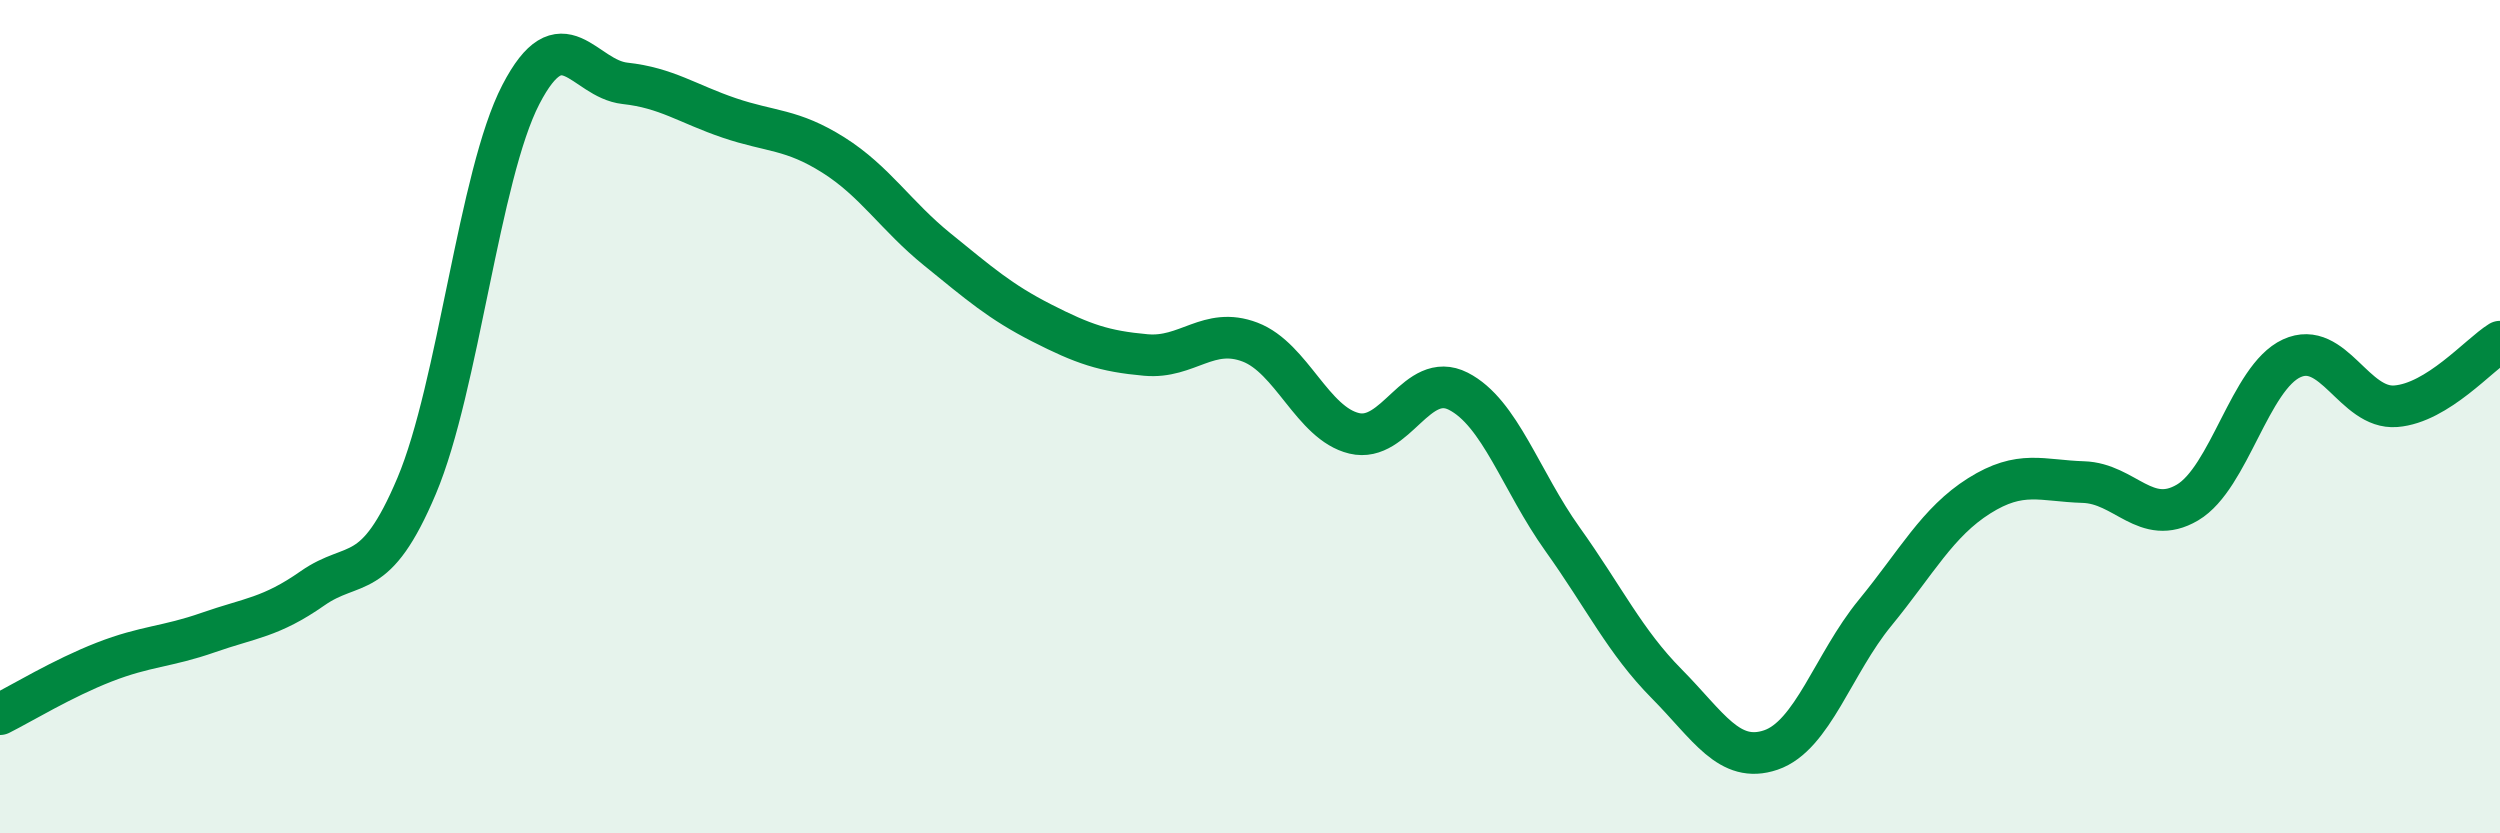
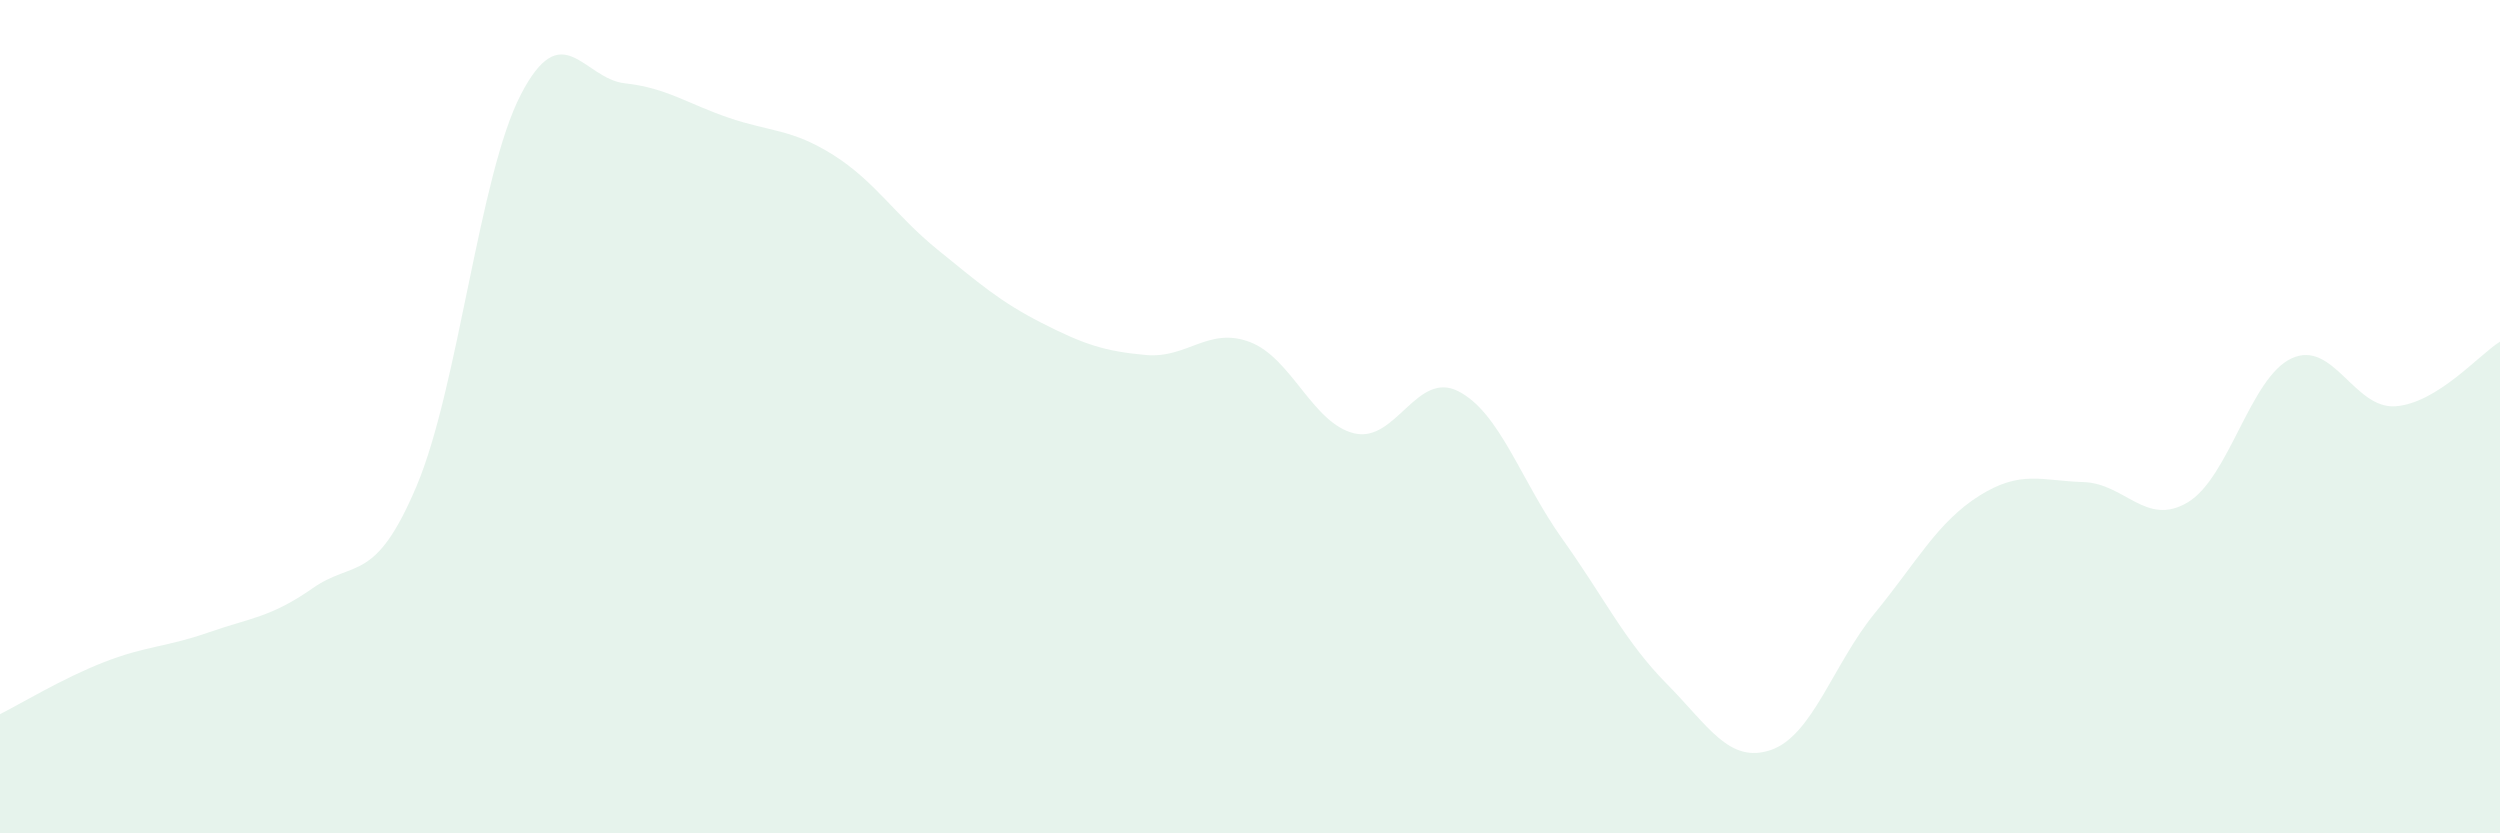
<svg xmlns="http://www.w3.org/2000/svg" width="60" height="20" viewBox="0 0 60 20">
  <path d="M 0,17.14 C 0.5,16.89 1.5,16.28 2.5,15.89 C 3.5,15.5 4,15.53 5,15.18 C 6,14.83 6.5,14.82 7.5,14.12 C 8.5,13.42 9,14.03 10,11.66 C 11,9.29 11.5,4.2 12.5,2.27 C 13.5,0.34 14,1.89 15,2 C 16,2.11 16.5,2.49 17.5,2.83 C 18.5,3.17 19,3.09 20,3.72 C 21,4.35 21.5,5.18 22.5,5.99 C 23.5,6.8 24,7.24 25,7.75 C 26,8.26 26.5,8.43 27.5,8.52 C 28.5,8.61 29,7.83 30,8.21 C 31,8.59 31.5,10.16 32.5,10.4 C 33.5,10.64 34,8.88 35,9.39 C 36,9.9 36.5,11.54 37.5,12.94 C 38.5,14.34 39,15.4 40,16.41 C 41,17.42 41.5,18.34 42.5,18 C 43.5,17.66 44,15.93 45,14.71 C 46,13.49 46.5,12.53 47.5,11.9 C 48.5,11.27 49,11.54 50,11.57 C 51,11.6 51.5,12.65 52.5,12.06 C 53.5,11.47 54,9.06 55,8.6 C 56,8.14 56.5,9.83 57.5,9.75 C 58.5,9.67 59.5,8.51 60,8.2L60 20L0 20Z" fill="#008740" opacity="0.1" stroke-linecap="round" stroke-linejoin="round" />
-   <path d="M 0,17.14 C 0.5,16.89 1.5,16.28 2.5,15.89 C 3.5,15.5 4,15.53 5,15.18 C 6,14.83 6.5,14.82 7.5,14.12 C 8.5,13.42 9,14.03 10,11.66 C 11,9.29 11.5,4.2 12.5,2.27 C 13.5,0.34 14,1.89 15,2 C 16,2.11 16.5,2.49 17.5,2.83 C 18.5,3.17 19,3.09 20,3.72 C 21,4.35 21.5,5.18 22.5,5.99 C 23.5,6.8 24,7.24 25,7.75 C 26,8.26 26.5,8.43 27.5,8.52 C 28.5,8.61 29,7.83 30,8.21 C 31,8.59 31.5,10.16 32.5,10.4 C 33.5,10.64 34,8.88 35,9.39 C 36,9.9 36.5,11.54 37.5,12.94 C 38.5,14.34 39,15.4 40,16.41 C 41,17.42 41.5,18.34 42.5,18 C 43.5,17.66 44,15.93 45,14.71 C 46,13.49 46.5,12.53 47.5,11.9 C 48.5,11.27 49,11.54 50,11.57 C 51,11.6 51.5,12.65 52.5,12.06 C 53.5,11.47 54,9.06 55,8.6 C 56,8.14 56.5,9.83 57.5,9.75 C 58.5,9.67 59.5,8.51 60,8.2" stroke="#008740" stroke-width="1" fill="none" stroke-linecap="round" stroke-linejoin="round" />
</svg>